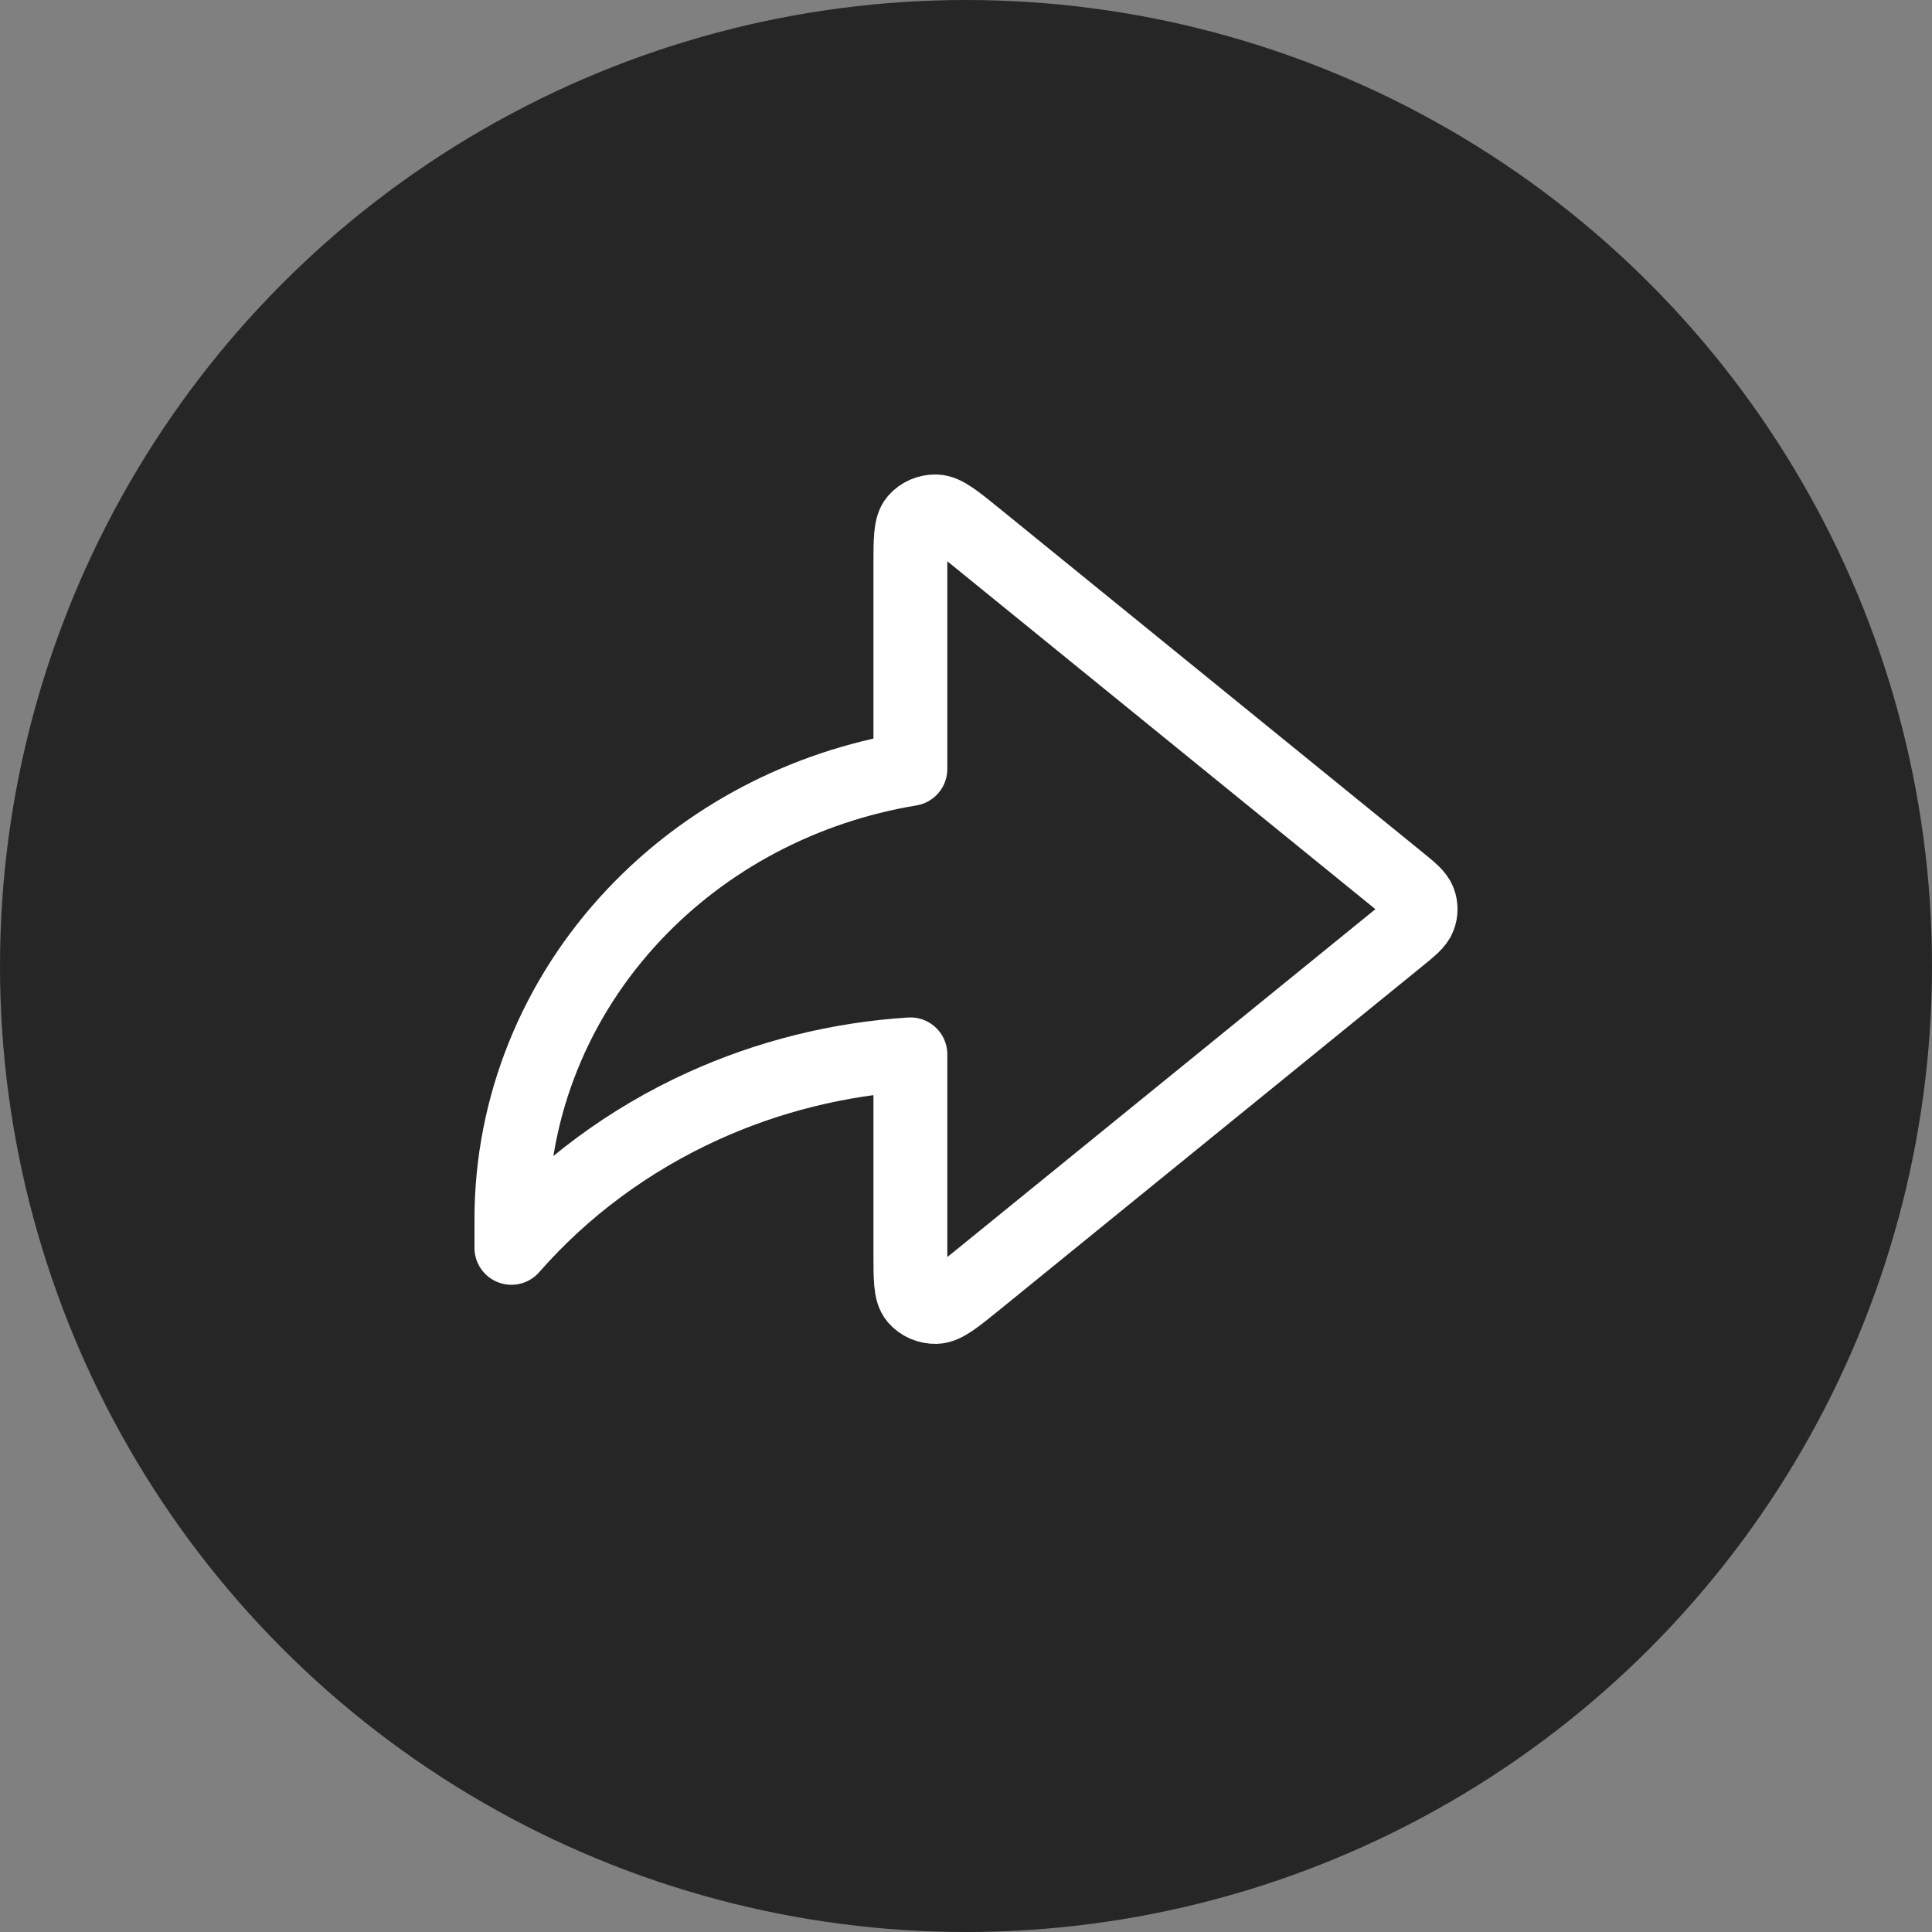
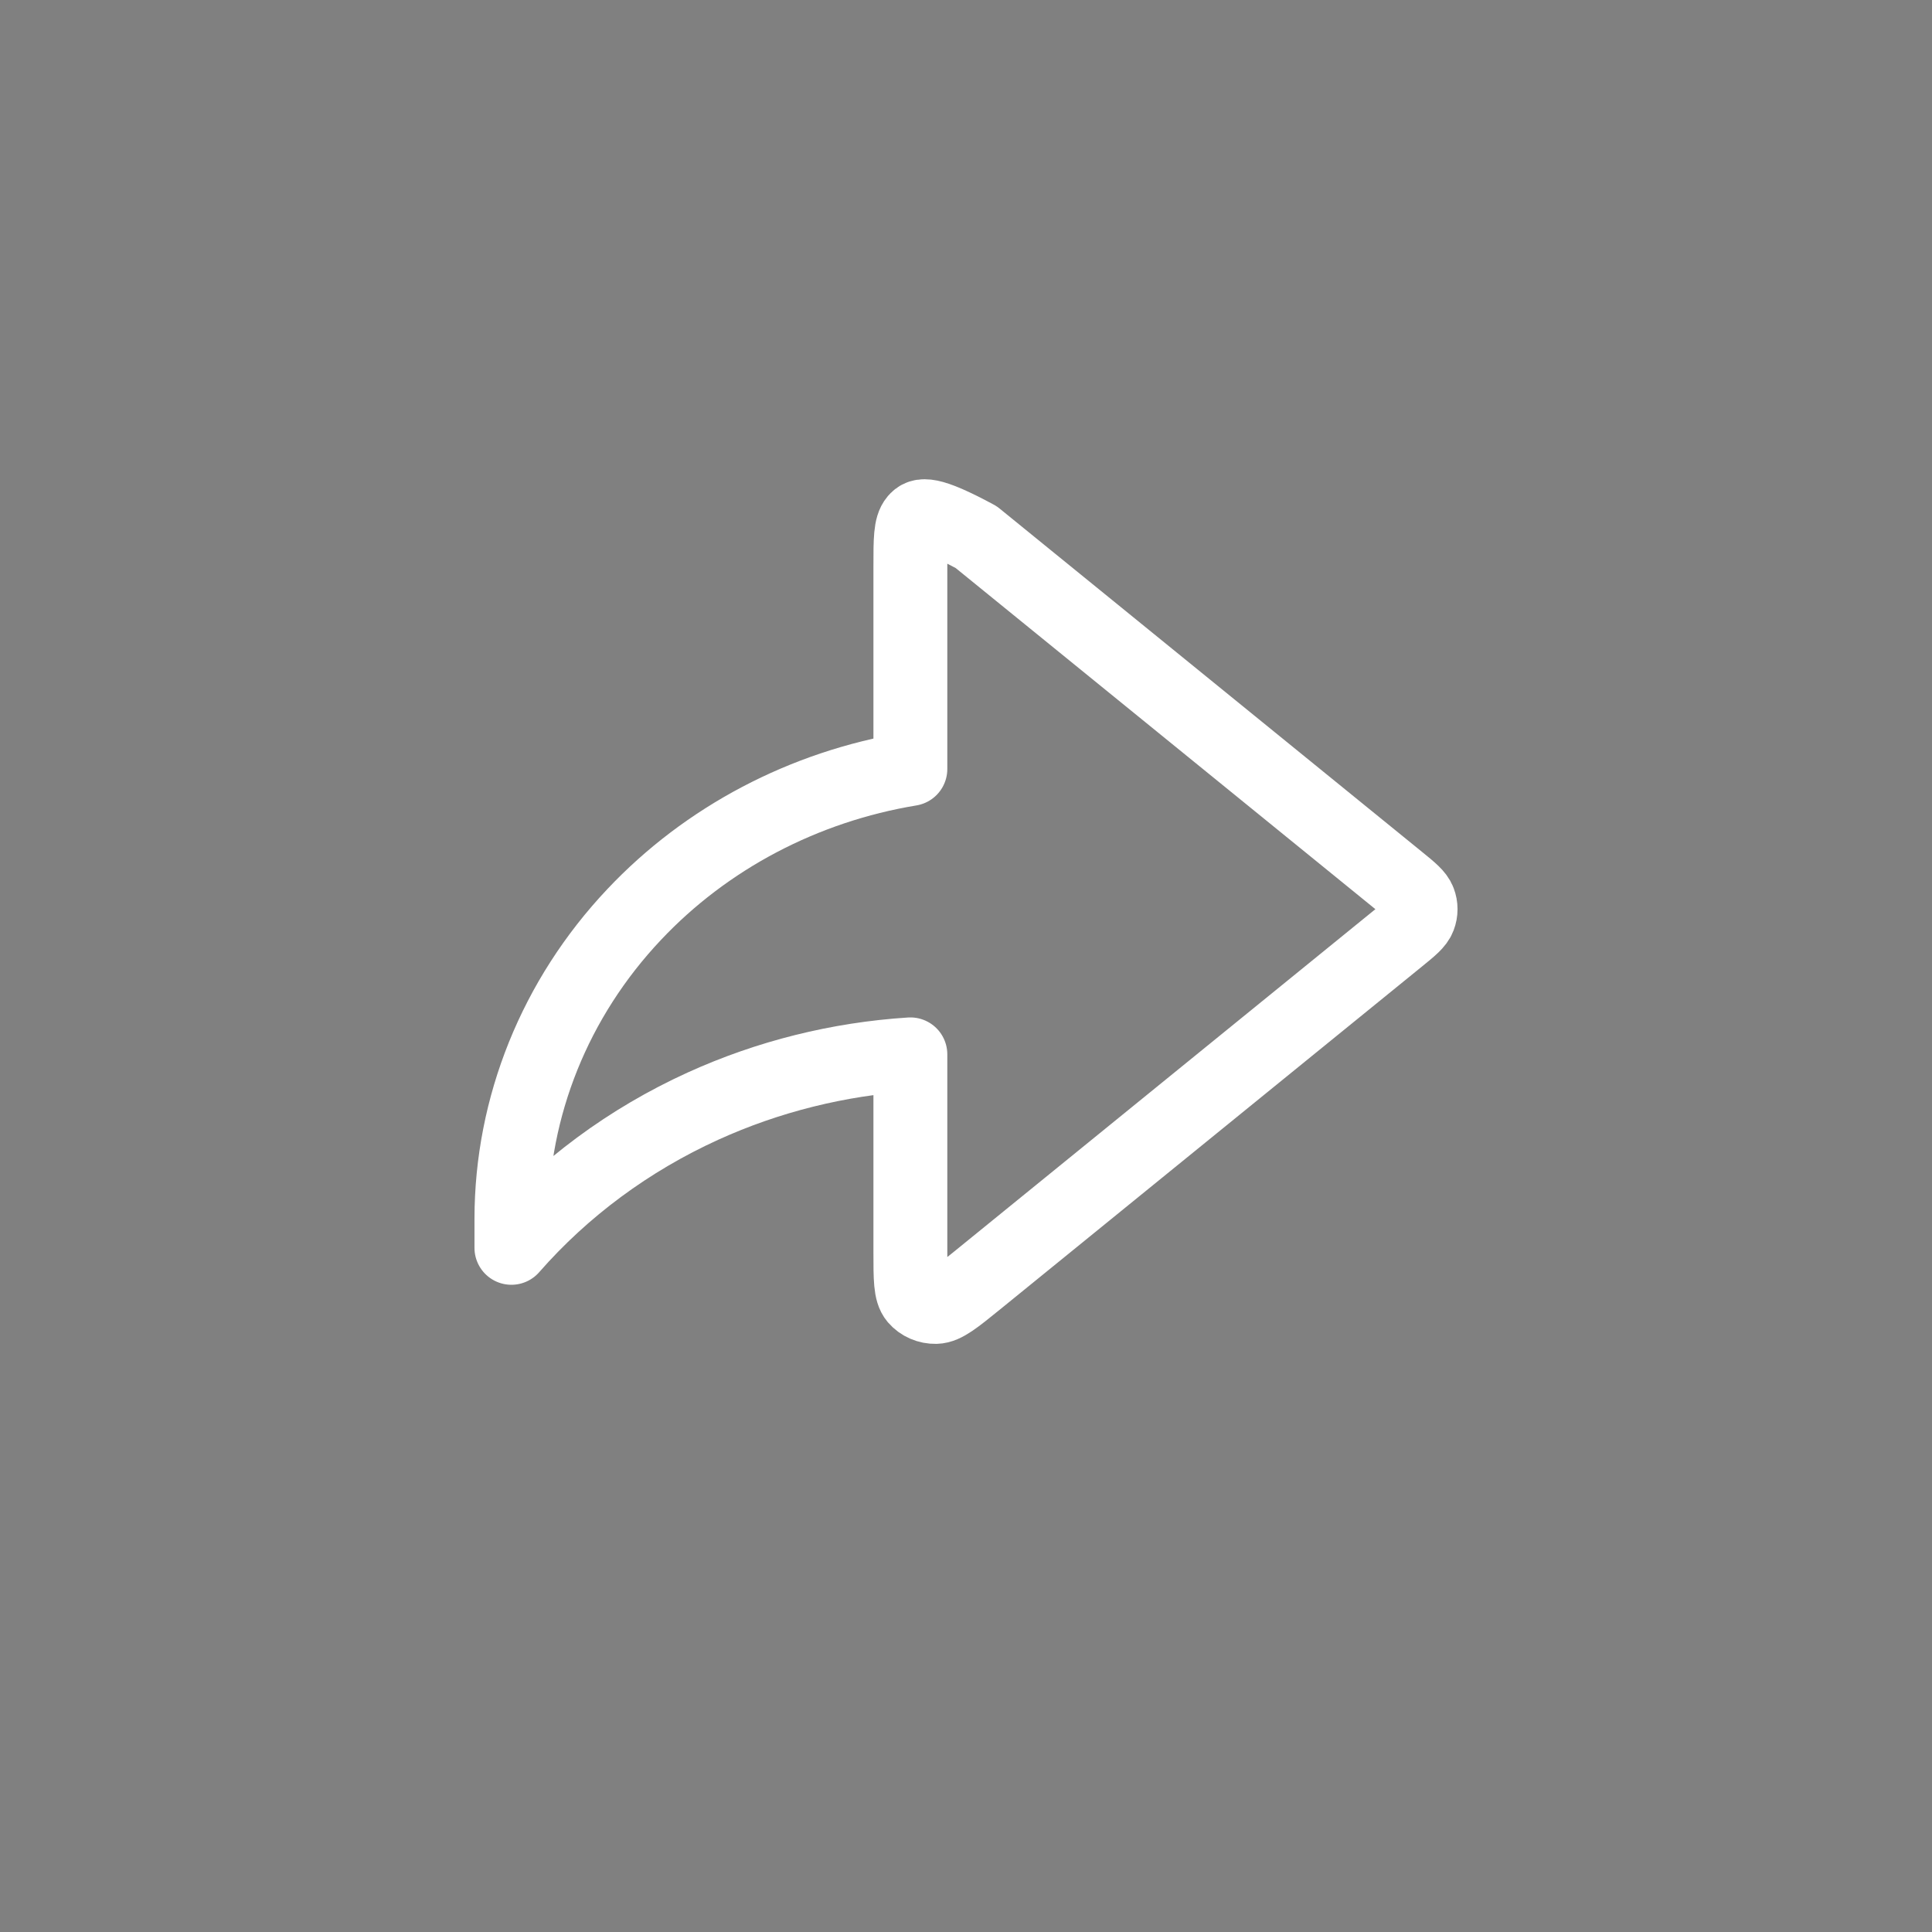
<svg xmlns="http://www.w3.org/2000/svg" width="34" height="34" viewBox="0 0 34 34" fill="none">
  <rect x="0" y="0" width="34" height="34" fill="#808080" stroke="none" />
-   <circle opacity="0.7" cx="17" cy="17" r="17" fill="black" />
-   <path d="M24.614 16.505C24.828 16.331 24.935 16.244 24.974 16.141C25.009 16.05 25.009 15.95 24.974 15.859C24.935 15.756 24.828 15.669 24.614 15.495L17.18 9.453C16.811 9.154 16.627 9.004 16.47 9C16.335 8.997 16.205 9.053 16.119 9.153C16.021 9.268 16.021 9.498 16.021 9.959V13.533C14.147 13.843 12.433 14.743 11.159 16.095C9.769 17.568 9.001 19.475 9 21.451V21.96C9.921 20.908 11.071 20.058 12.371 19.466C13.517 18.945 14.756 18.636 16.021 18.555V22.041C16.021 22.502 16.021 22.732 16.119 22.847C16.205 22.947 16.335 23.003 16.47 23C16.627 22.996 16.811 22.846 17.18 22.547L24.614 16.505Z" stroke="white" stroke-width="1.3" stroke-linecap="round" stroke-linejoin="round" />
+   <path d="M24.614 16.505C24.828 16.331 24.935 16.244 24.974 16.141C25.009 16.05 25.009 15.95 24.974 15.859C24.935 15.756 24.828 15.669 24.614 15.495L17.18 9.453C16.335 8.997 16.205 9.053 16.119 9.153C16.021 9.268 16.021 9.498 16.021 9.959V13.533C14.147 13.843 12.433 14.743 11.159 16.095C9.769 17.568 9.001 19.475 9 21.451V21.96C9.921 20.908 11.071 20.058 12.371 19.466C13.517 18.945 14.756 18.636 16.021 18.555V22.041C16.021 22.502 16.021 22.732 16.119 22.847C16.205 22.947 16.335 23.003 16.47 23C16.627 22.996 16.811 22.846 17.18 22.547L24.614 16.505Z" stroke="white" stroke-width="1.3" stroke-linecap="round" stroke-linejoin="round" />
</svg>